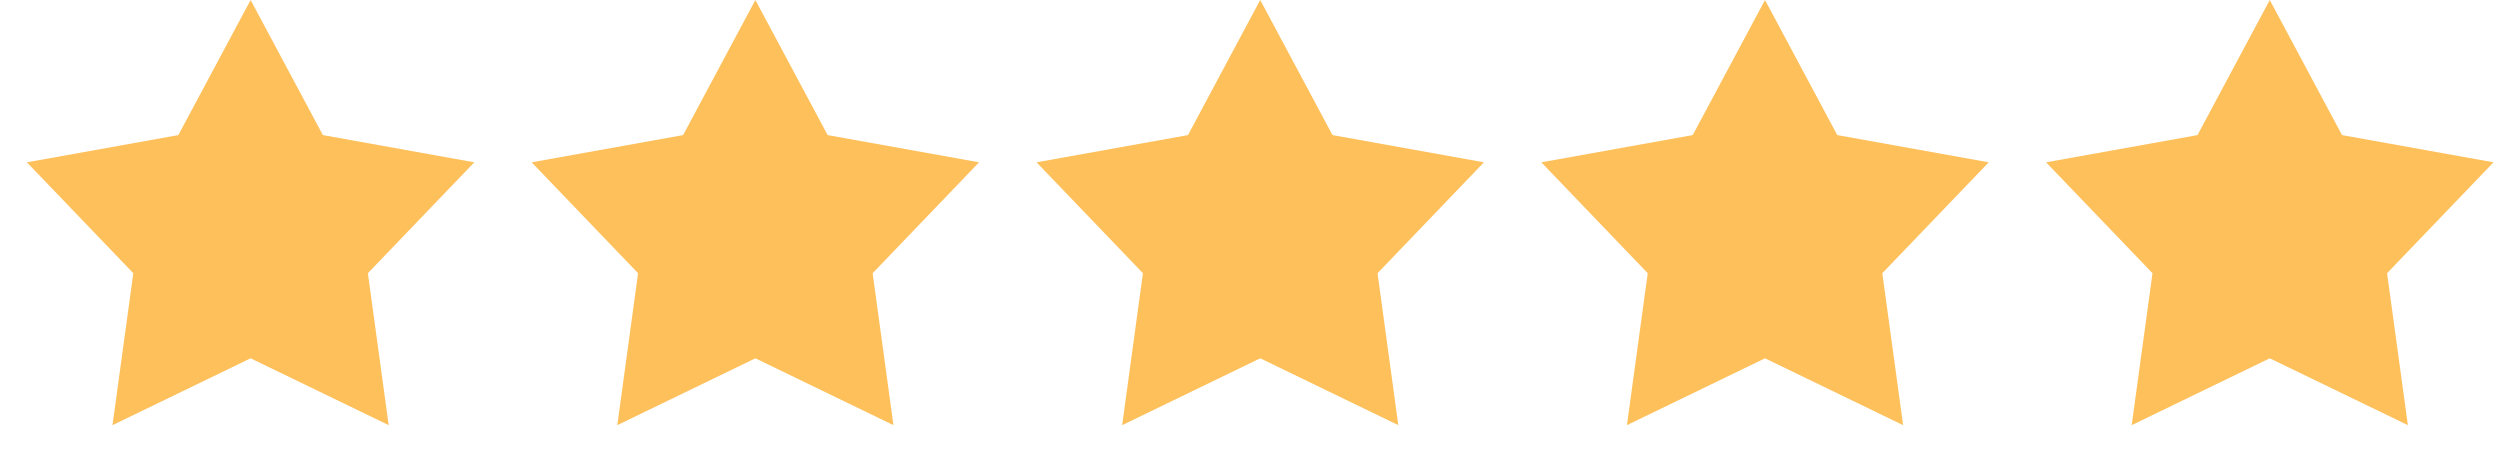
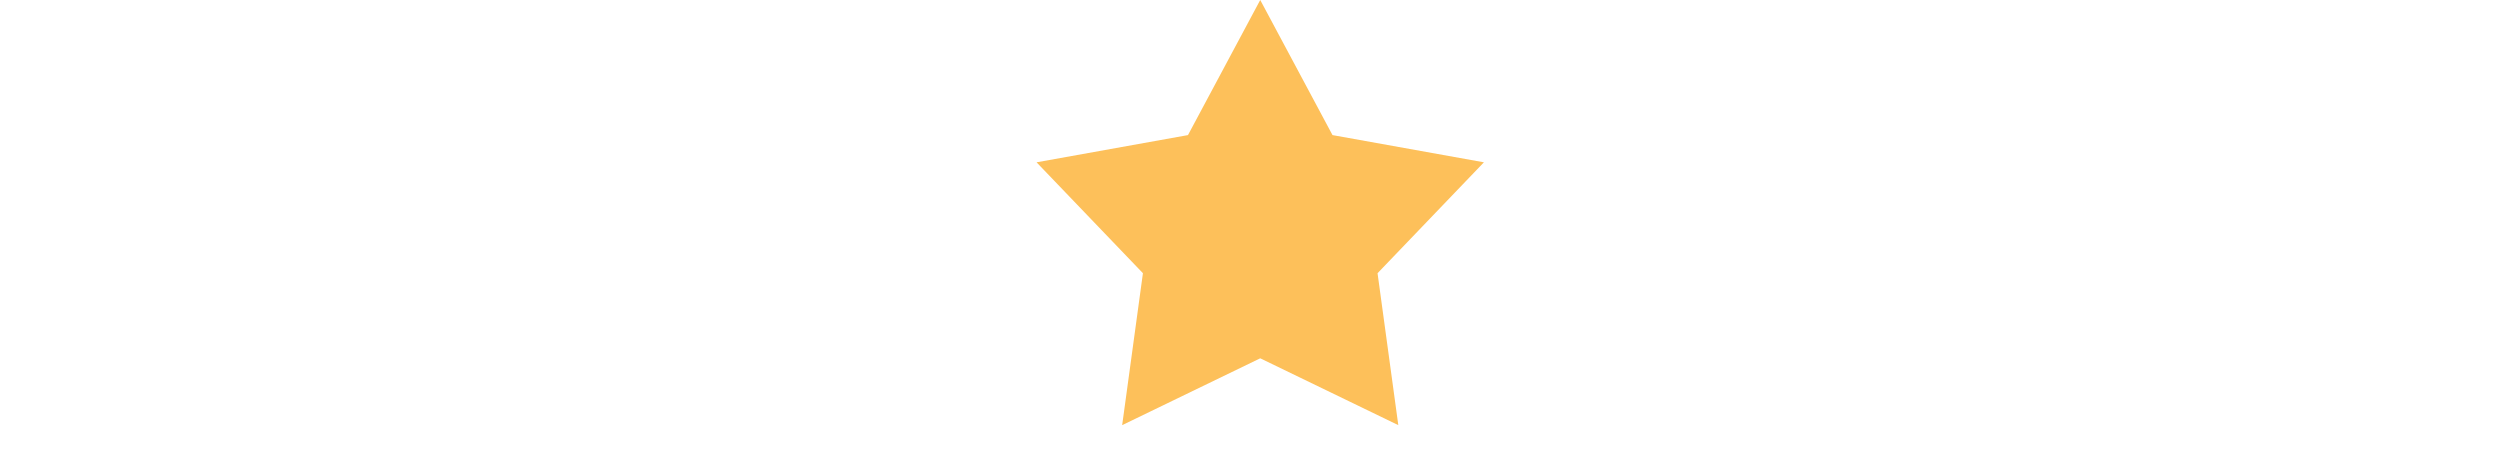
<svg xmlns="http://www.w3.org/2000/svg" width="53" height="10" viewBox="0 0 53 10" fill="none">
  <g id="Group-2">
-     <path id="Star" fill-rule="evenodd" clip-rule="evenodd" d="M5.313 7.596L2.385 9.013L2.826 5.792L0.57 3.441L3.781 2.864L5.313 0L6.845 2.864L10.055 3.441L7.799 5.792L8.24 9.013L5.313 7.596Z" fill="#FDC05A" />
-     <path id="Star_1_" fill-rule="evenodd" clip-rule="evenodd" d="M16.014 7.596L13.087 9.013L13.527 5.792L11.271 3.441L14.482 2.864L16.014 0L17.546 2.864L20.756 3.441L18.5 5.792L18.941 9.013L16.014 7.596Z" fill="#FDC05A" />
    <path id="Star_2_" fill-rule="evenodd" clip-rule="evenodd" d="M26.717 7.596L23.79 9.013L24.23 5.792L21.975 3.441L25.185 2.864L26.717 0L28.249 2.864L31.459 3.441L29.204 5.792L29.644 9.013L26.717 7.596Z" fill="#FDC05A" />
-     <path id="Star_3_" fill-rule="evenodd" clip-rule="evenodd" d="M37.418 7.596L34.491 9.013L34.932 5.792L32.676 3.441L35.886 2.864L37.418 0L38.95 2.864L42.161 3.441L39.905 5.792L40.346 9.013L37.418 7.596Z" fill="#FDC05A" />
-     <path id="Star_4_" fill-rule="evenodd" clip-rule="evenodd" d="M48.119 7.596L45.192 9.013L45.633 5.792L43.377 3.441L46.587 2.864L48.119 0L49.651 2.864L52.862 3.441L50.606 5.792L51.047 9.013L48.119 7.596Z" fill="#FDC05A" />
  </g>
</svg>